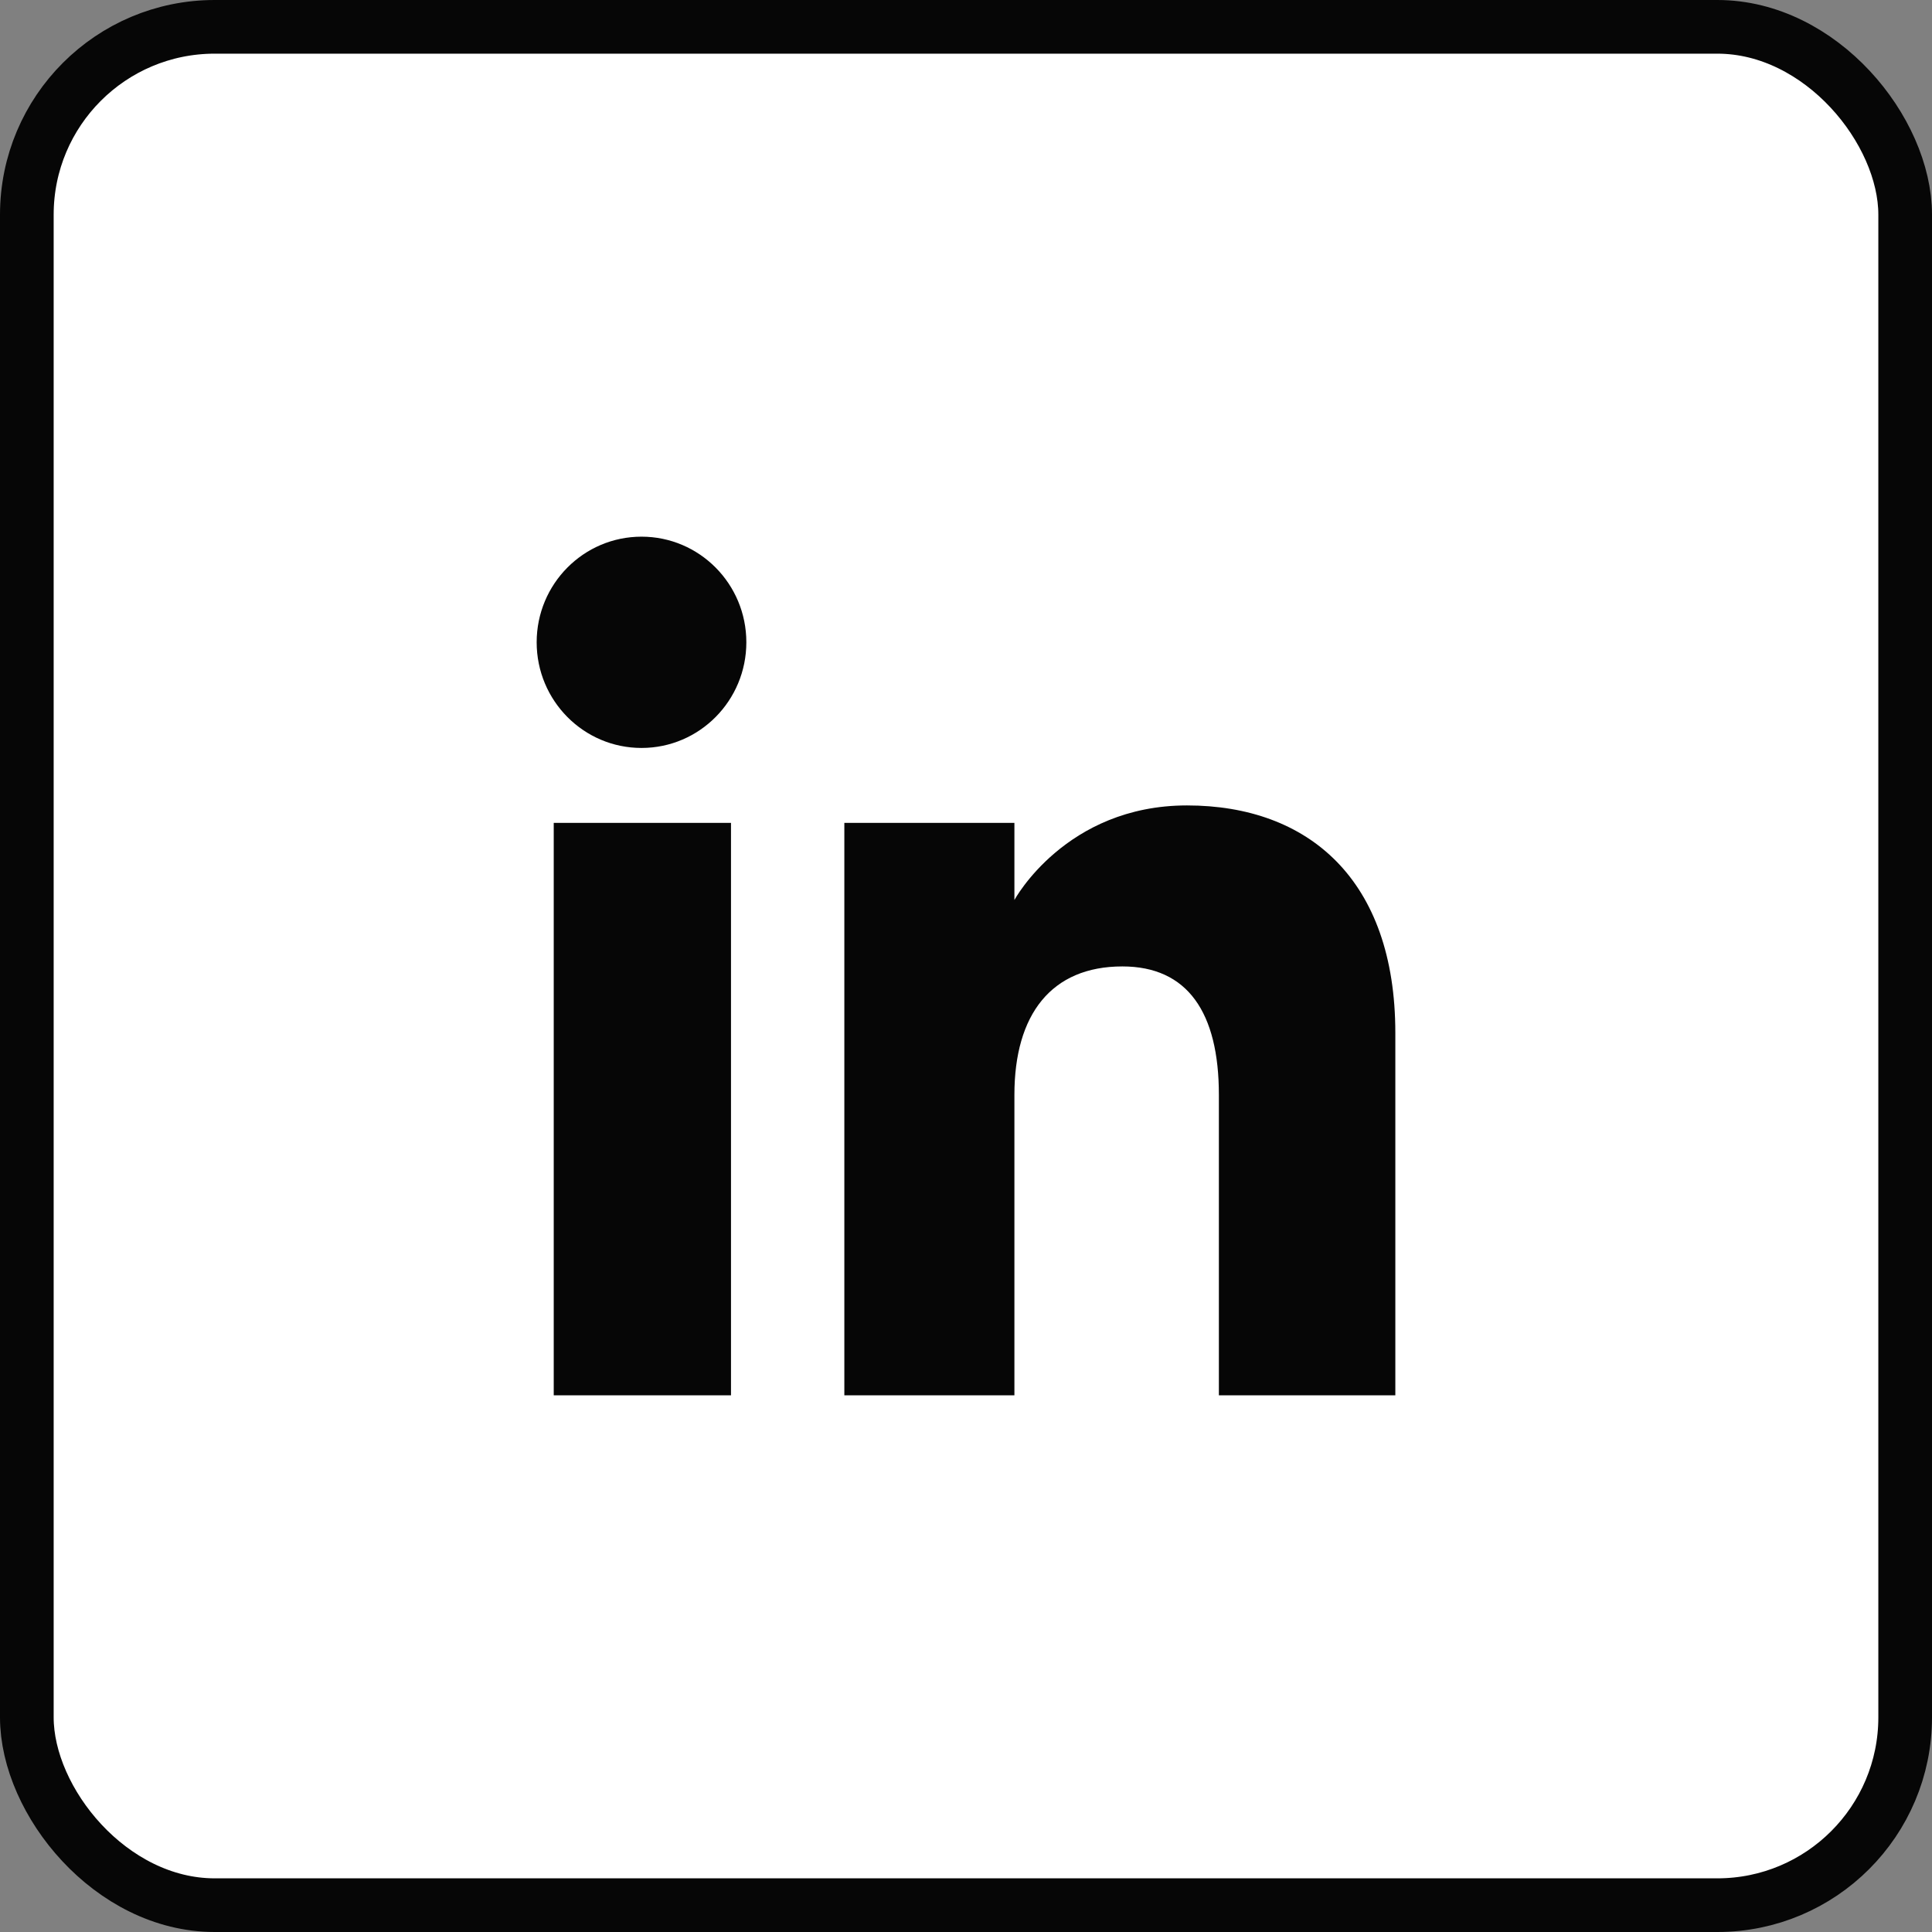
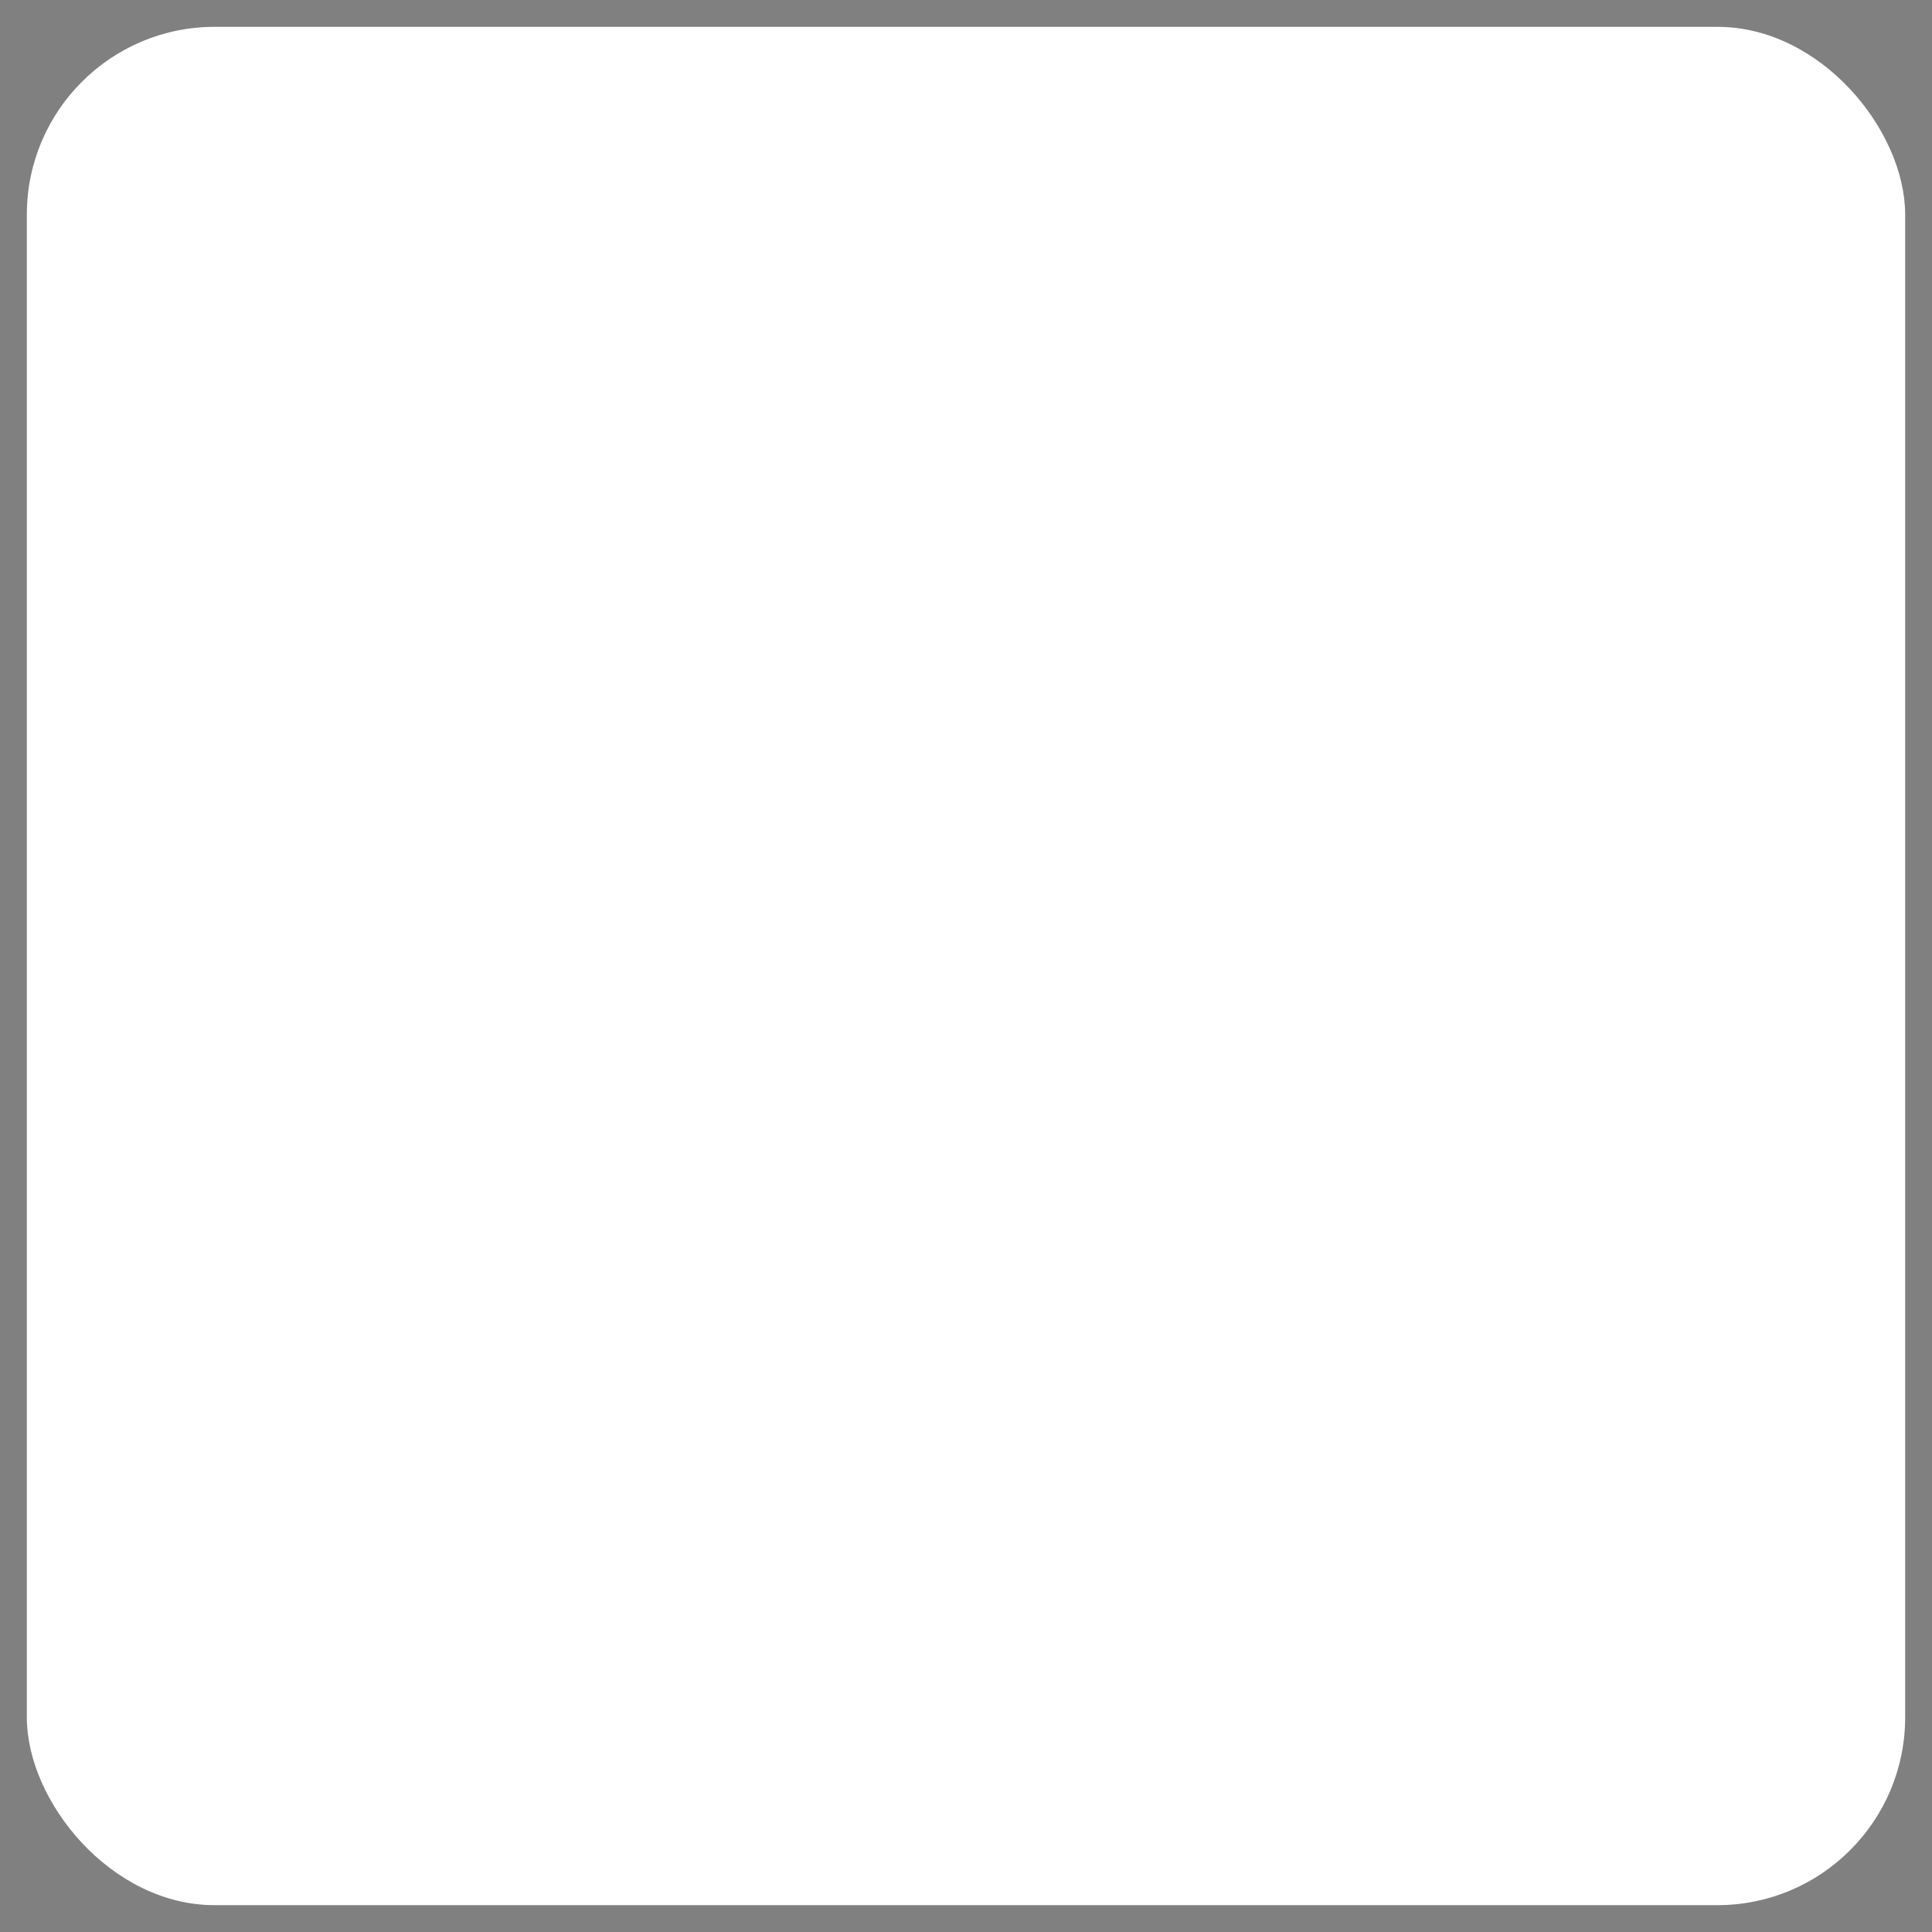
<svg xmlns="http://www.w3.org/2000/svg" width="36" height="36" viewBox="0 0 36 36" fill="none">
  <rect x="0" y="0" width="36" height="36" fill="#808080" stroke="none" />
  <rect x="0.5" y="0.5" width="35" height="35" rx="3.5" fill="white" />
-   <rect x="0.5" y="0.5" width="35" height="35" rx="3.5" stroke="#060606" />
-   <path fill-rule="evenodd" clip-rule="evenodd" d="M26 26H22.712V20.401C22.712 18.866 22.129 18.008 20.914 18.008C19.592 18.008 18.902 18.9 18.902 20.401V26H15.733V15.333H18.902V16.77C18.902 16.77 19.854 15.008 22.118 15.008C24.38 15.008 26 16.389 26 19.247V26ZM11.954 13.937C10.874 13.937 10 13.055 10 11.968C10 10.881 10.874 10 11.954 10C13.033 10 13.907 10.881 13.907 11.968C13.907 13.055 13.033 13.937 11.954 13.937ZM10.318 26H13.621V15.333H10.318V26Z" fill="#060606" />
</svg>